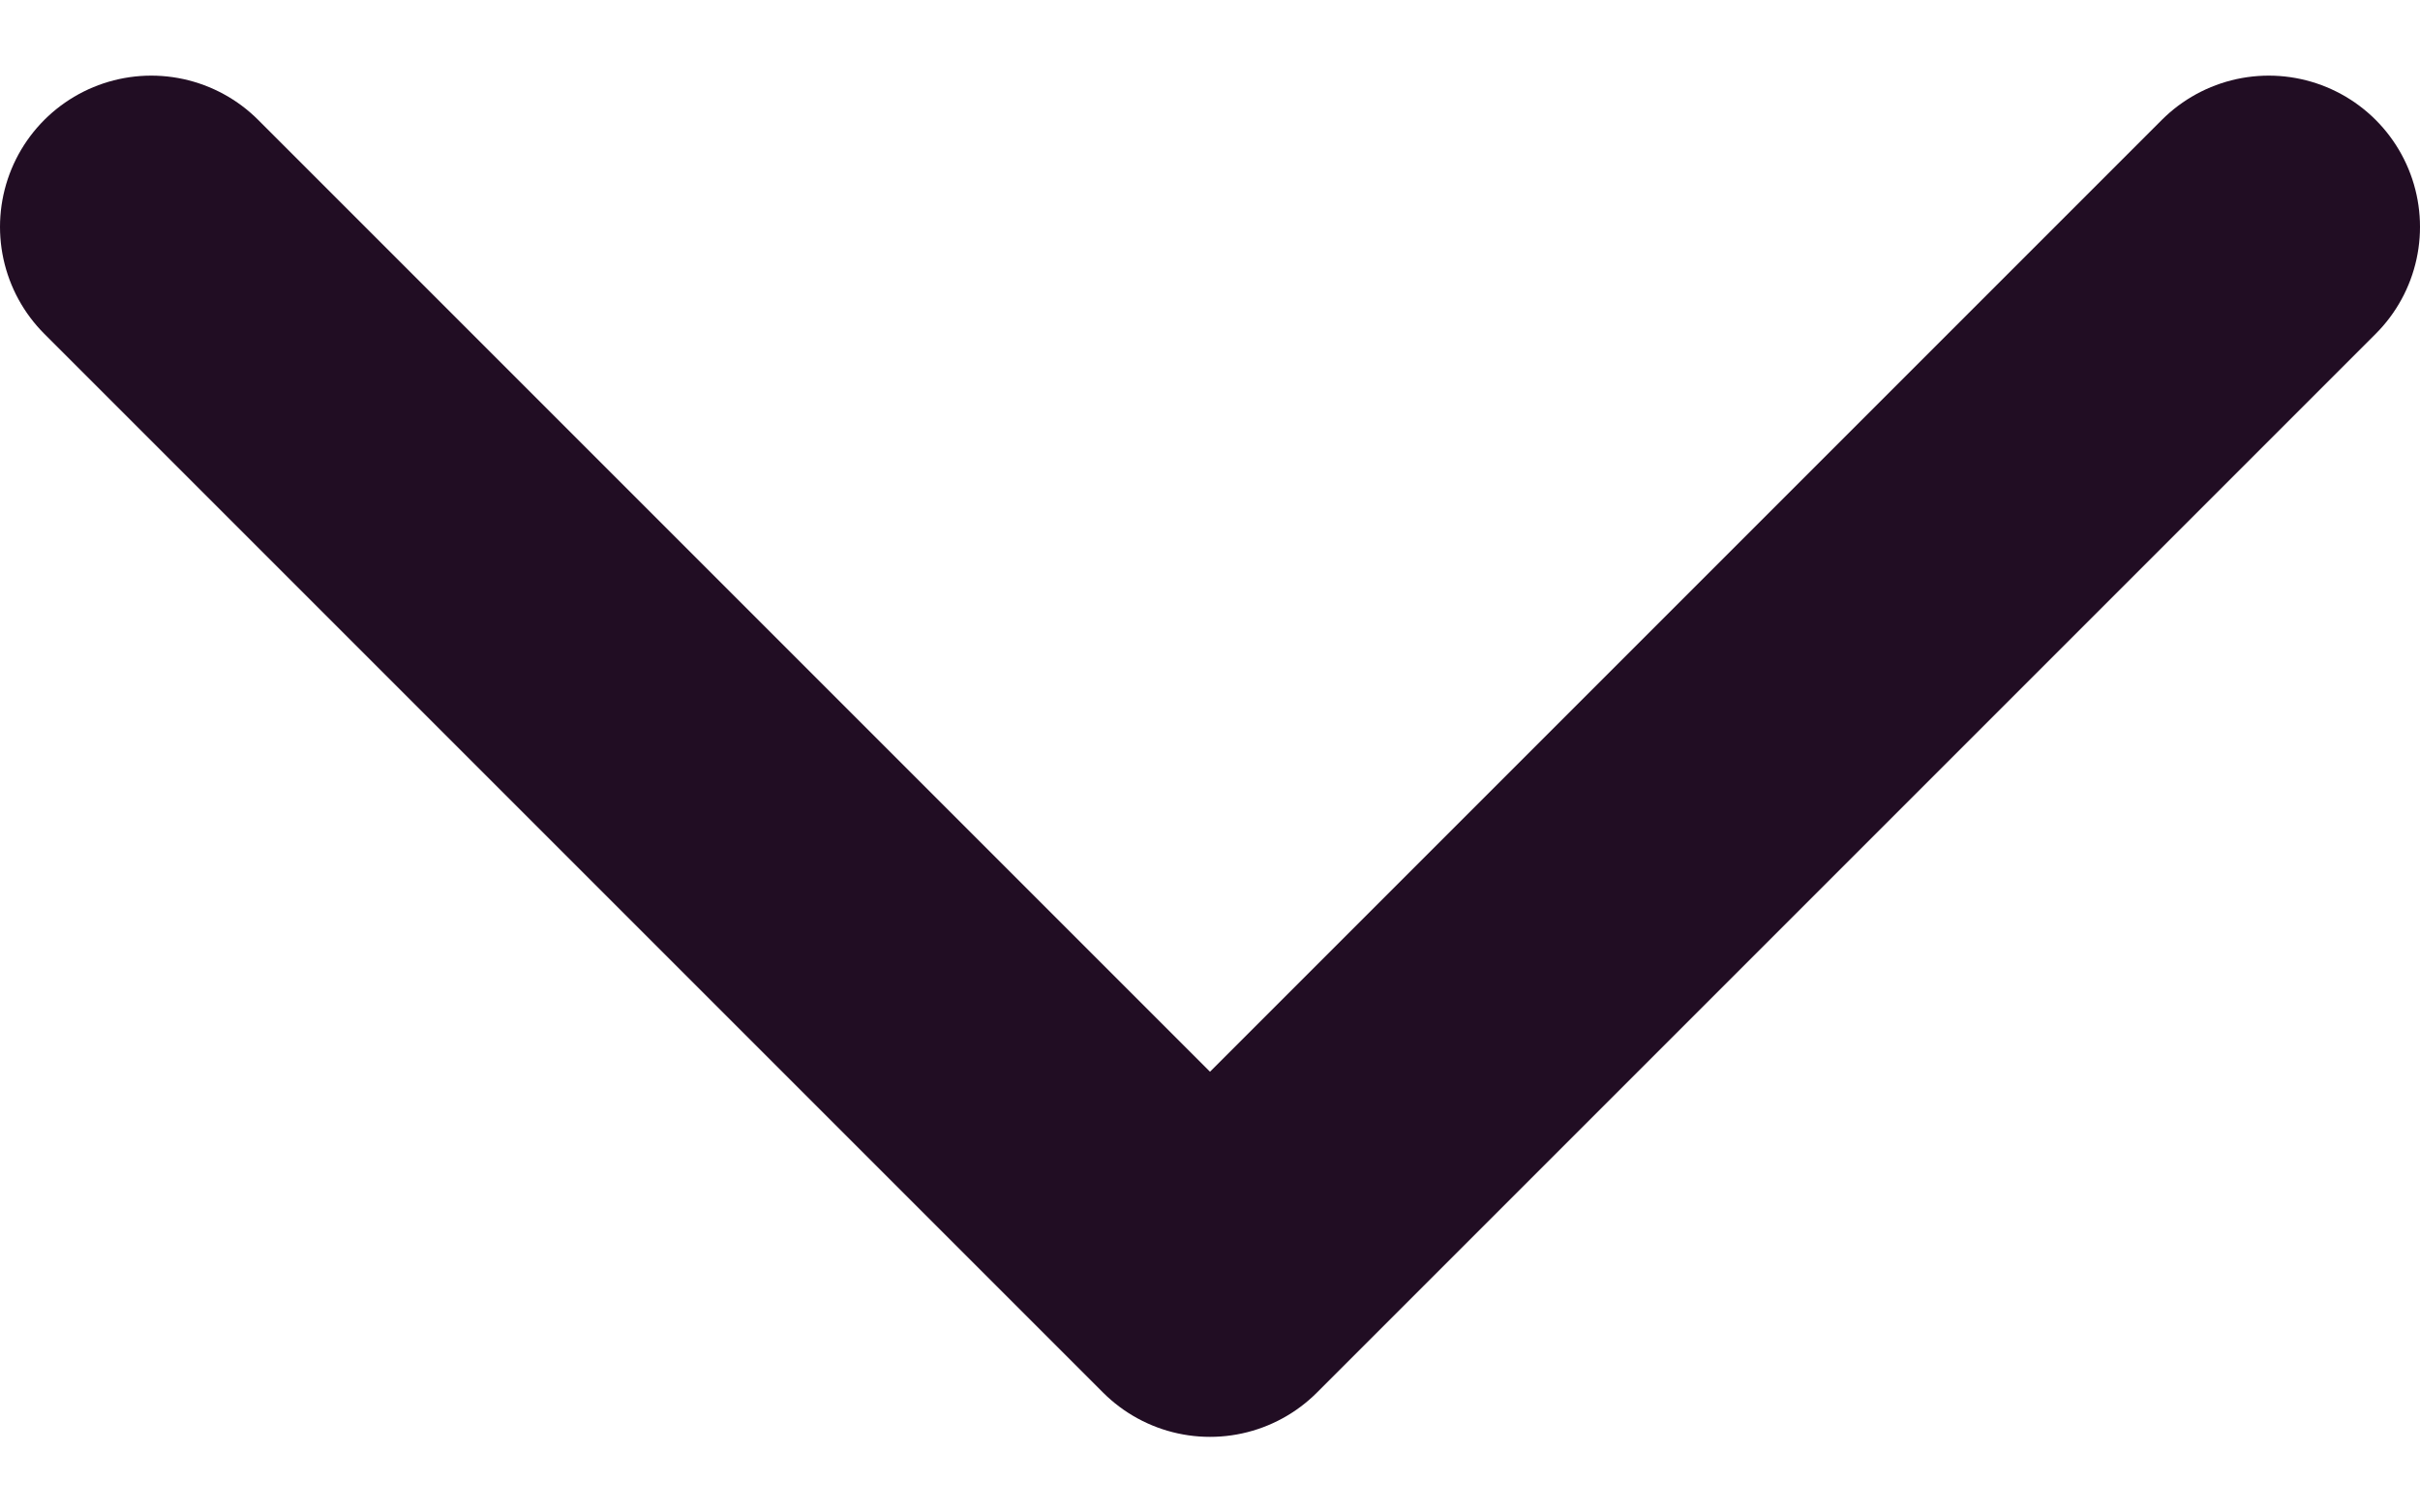
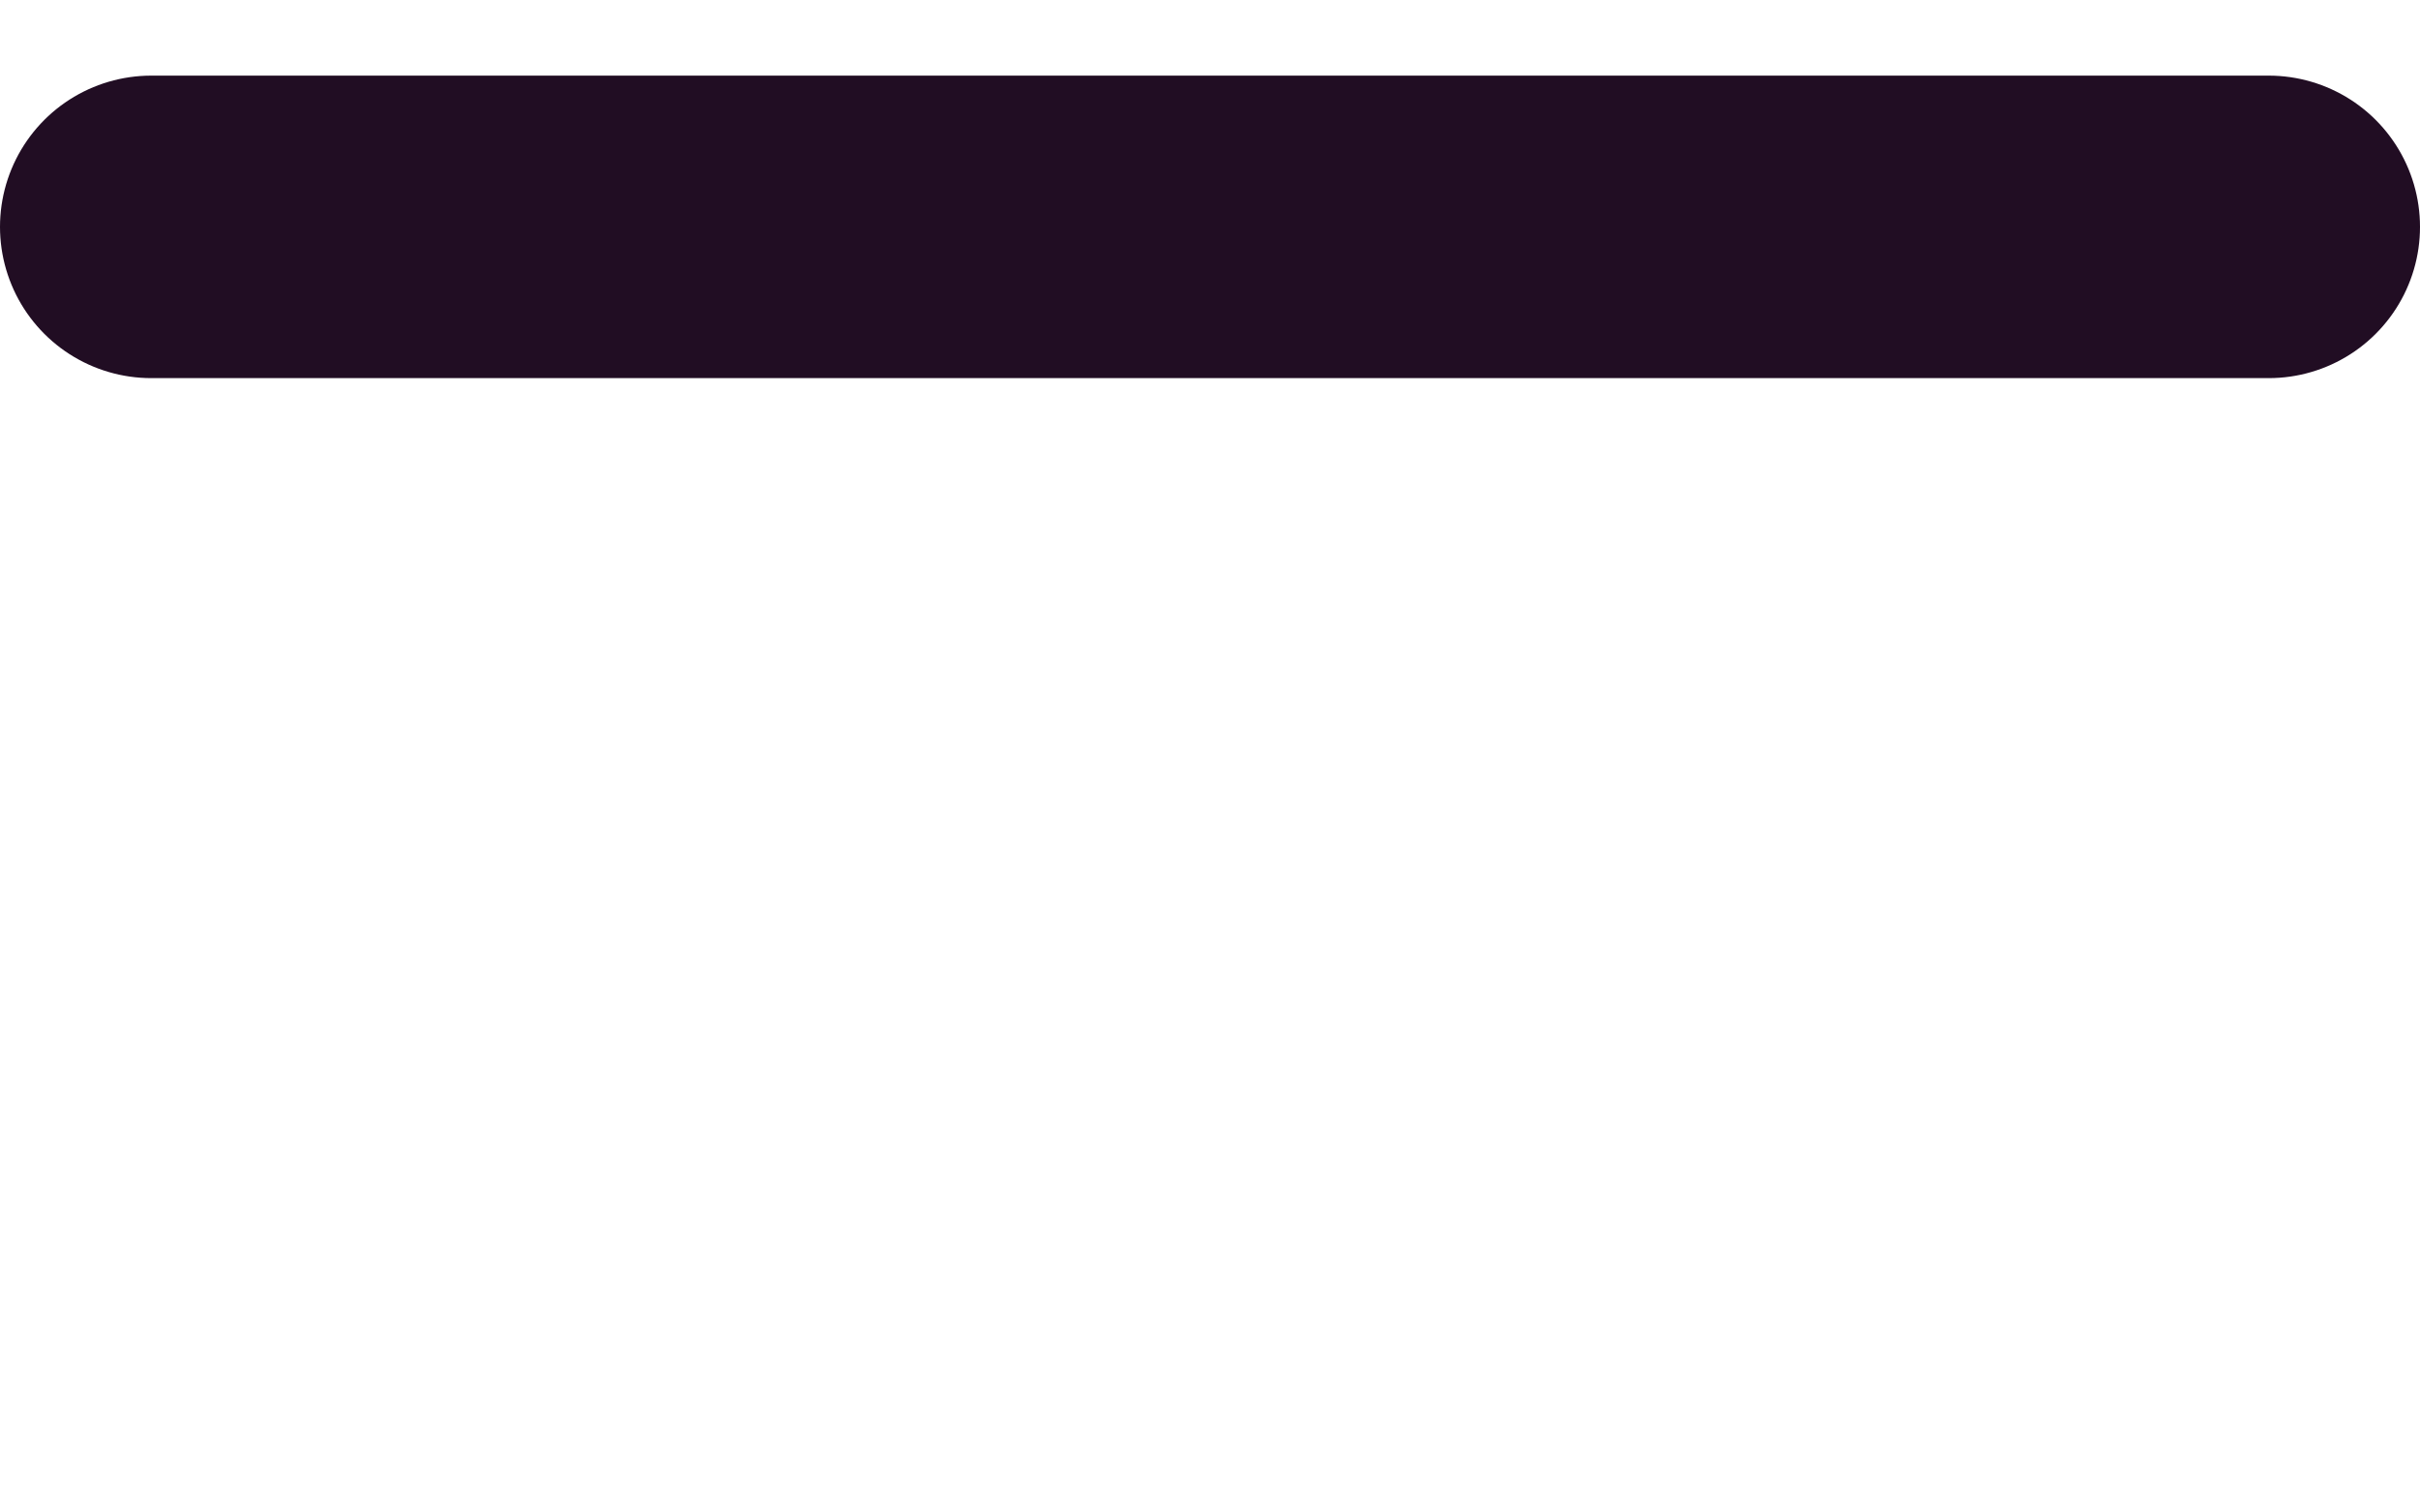
<svg xmlns="http://www.w3.org/2000/svg" width="16" height="10" viewBox="0 0 16 10" fill="none">
-   <path d="M15 1.5L8 8.5L1 1.5" stroke="#210D23" stroke-width="2" stroke-linecap="round" stroke-linejoin="round" />
+   <path d="M15 1.5L1 1.5" stroke="#210D23" stroke-width="2" stroke-linecap="round" stroke-linejoin="round" />
</svg>